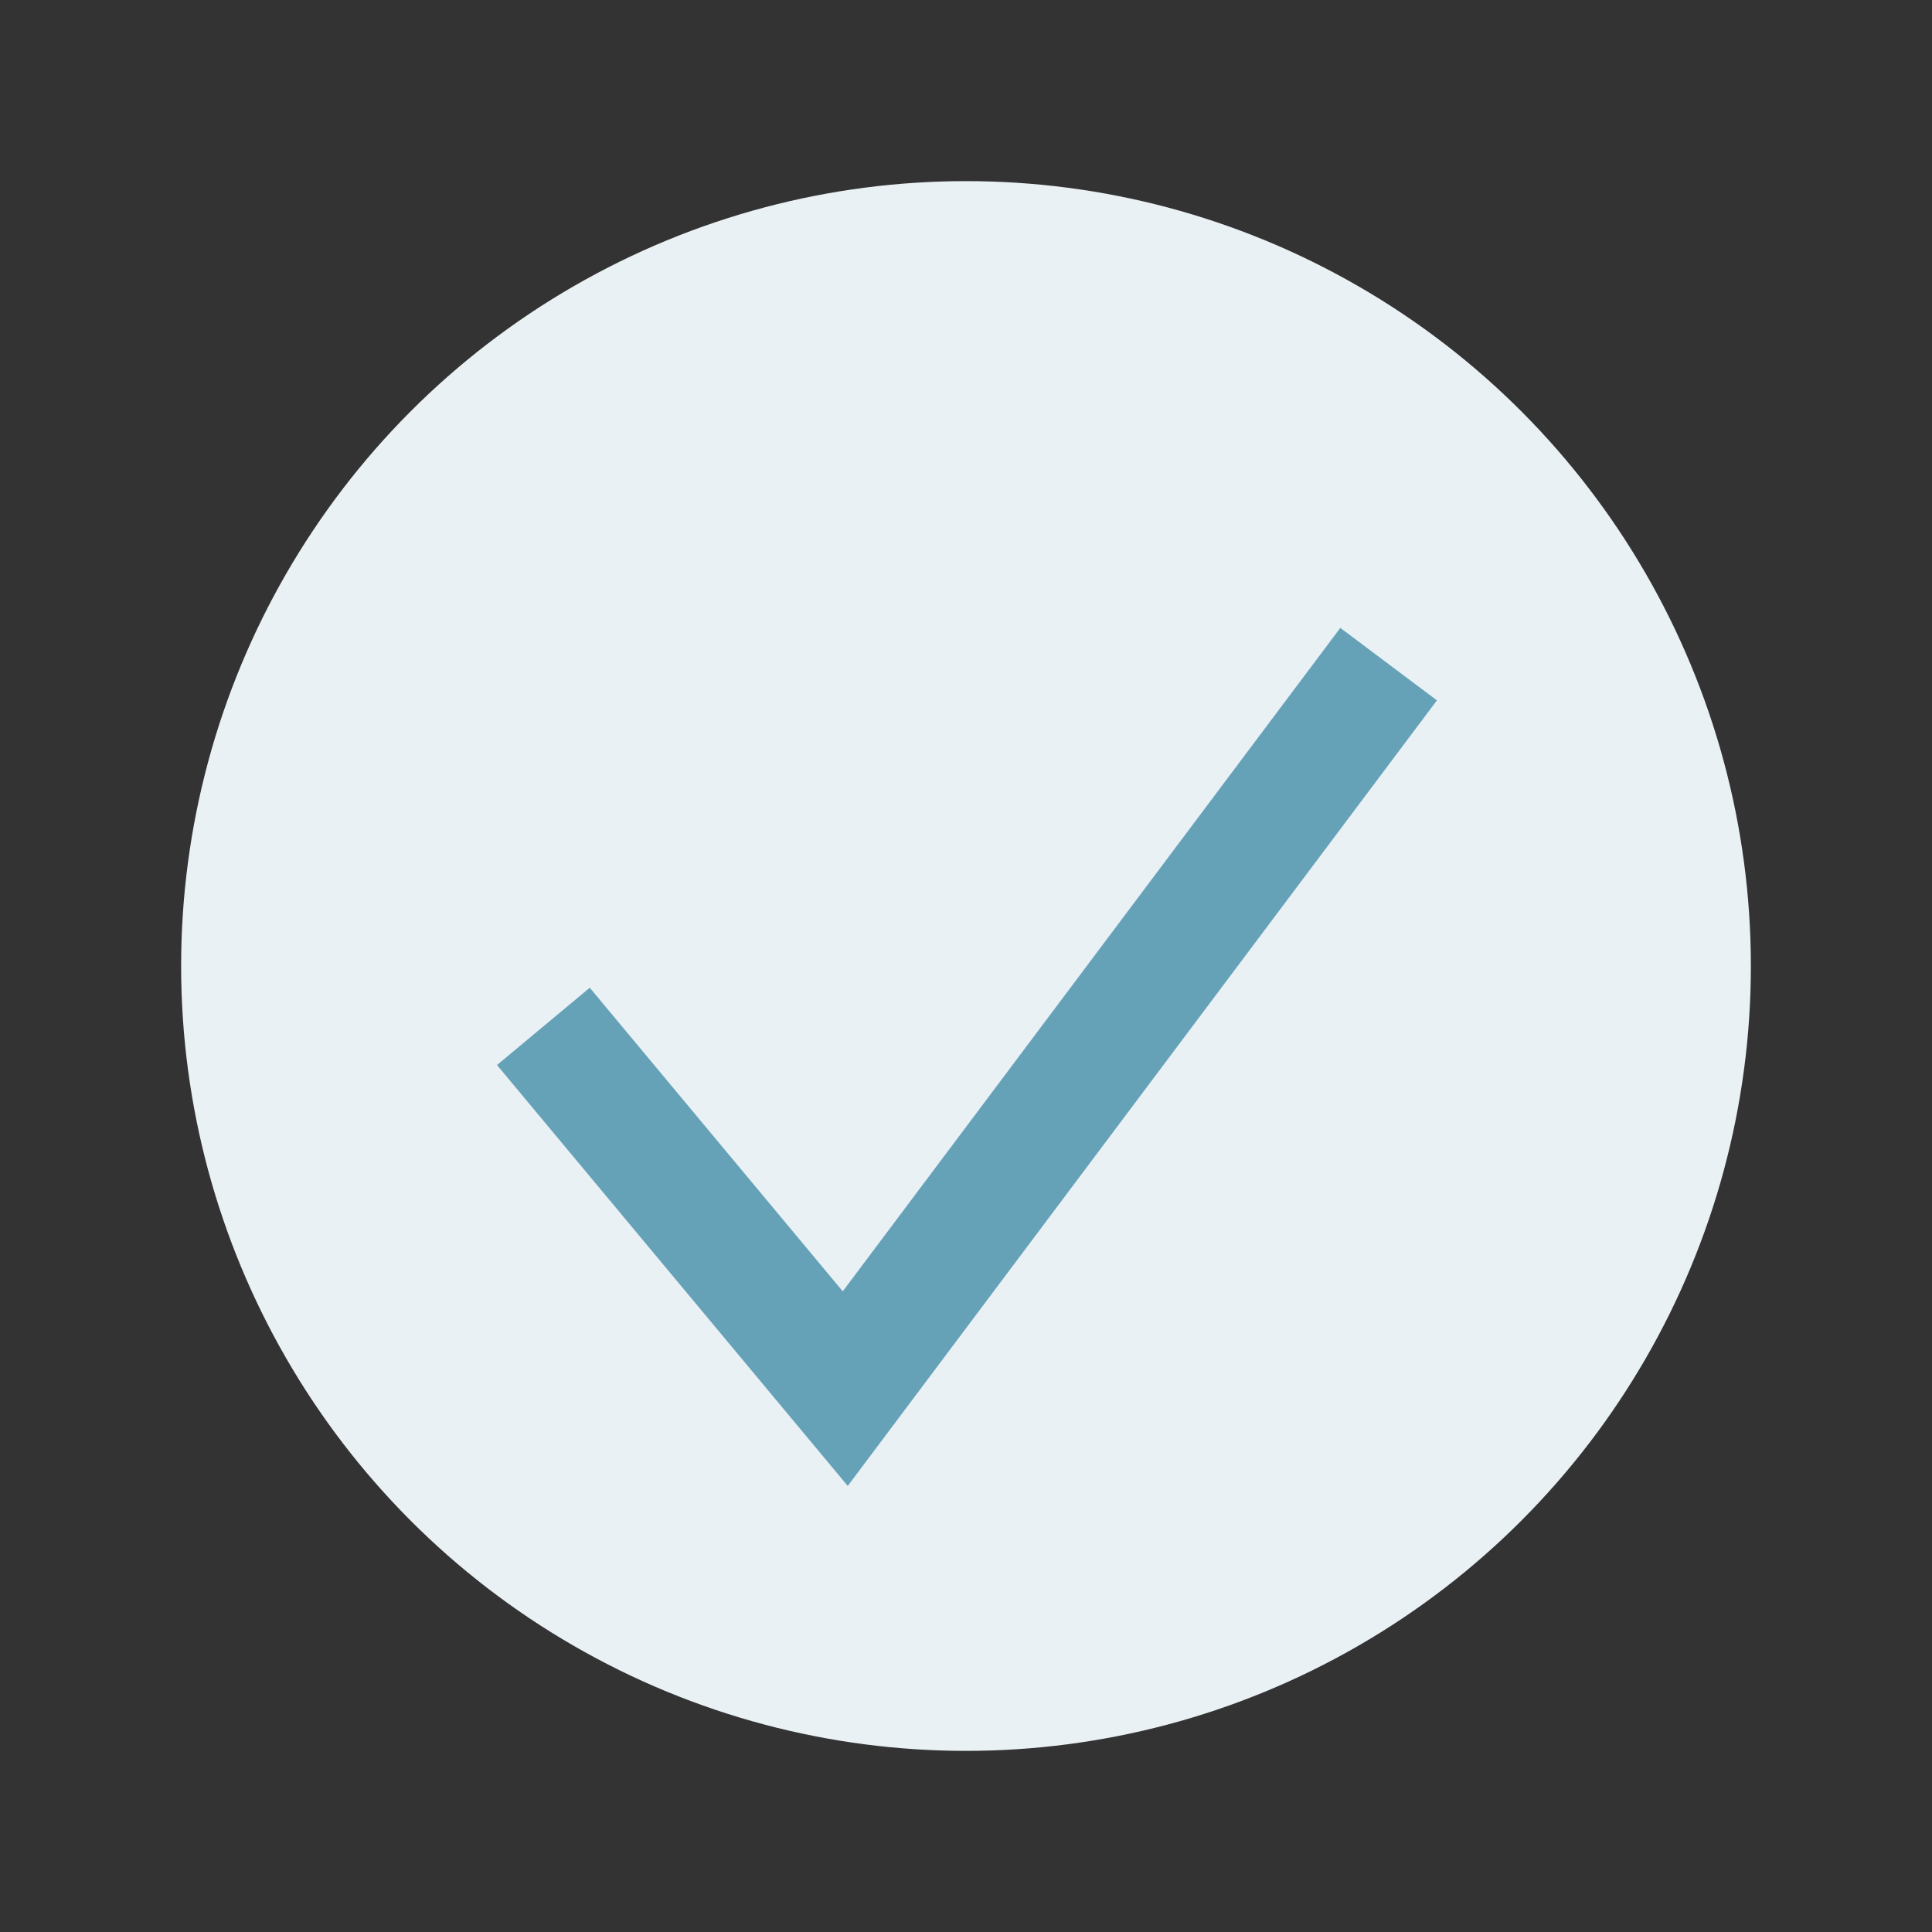
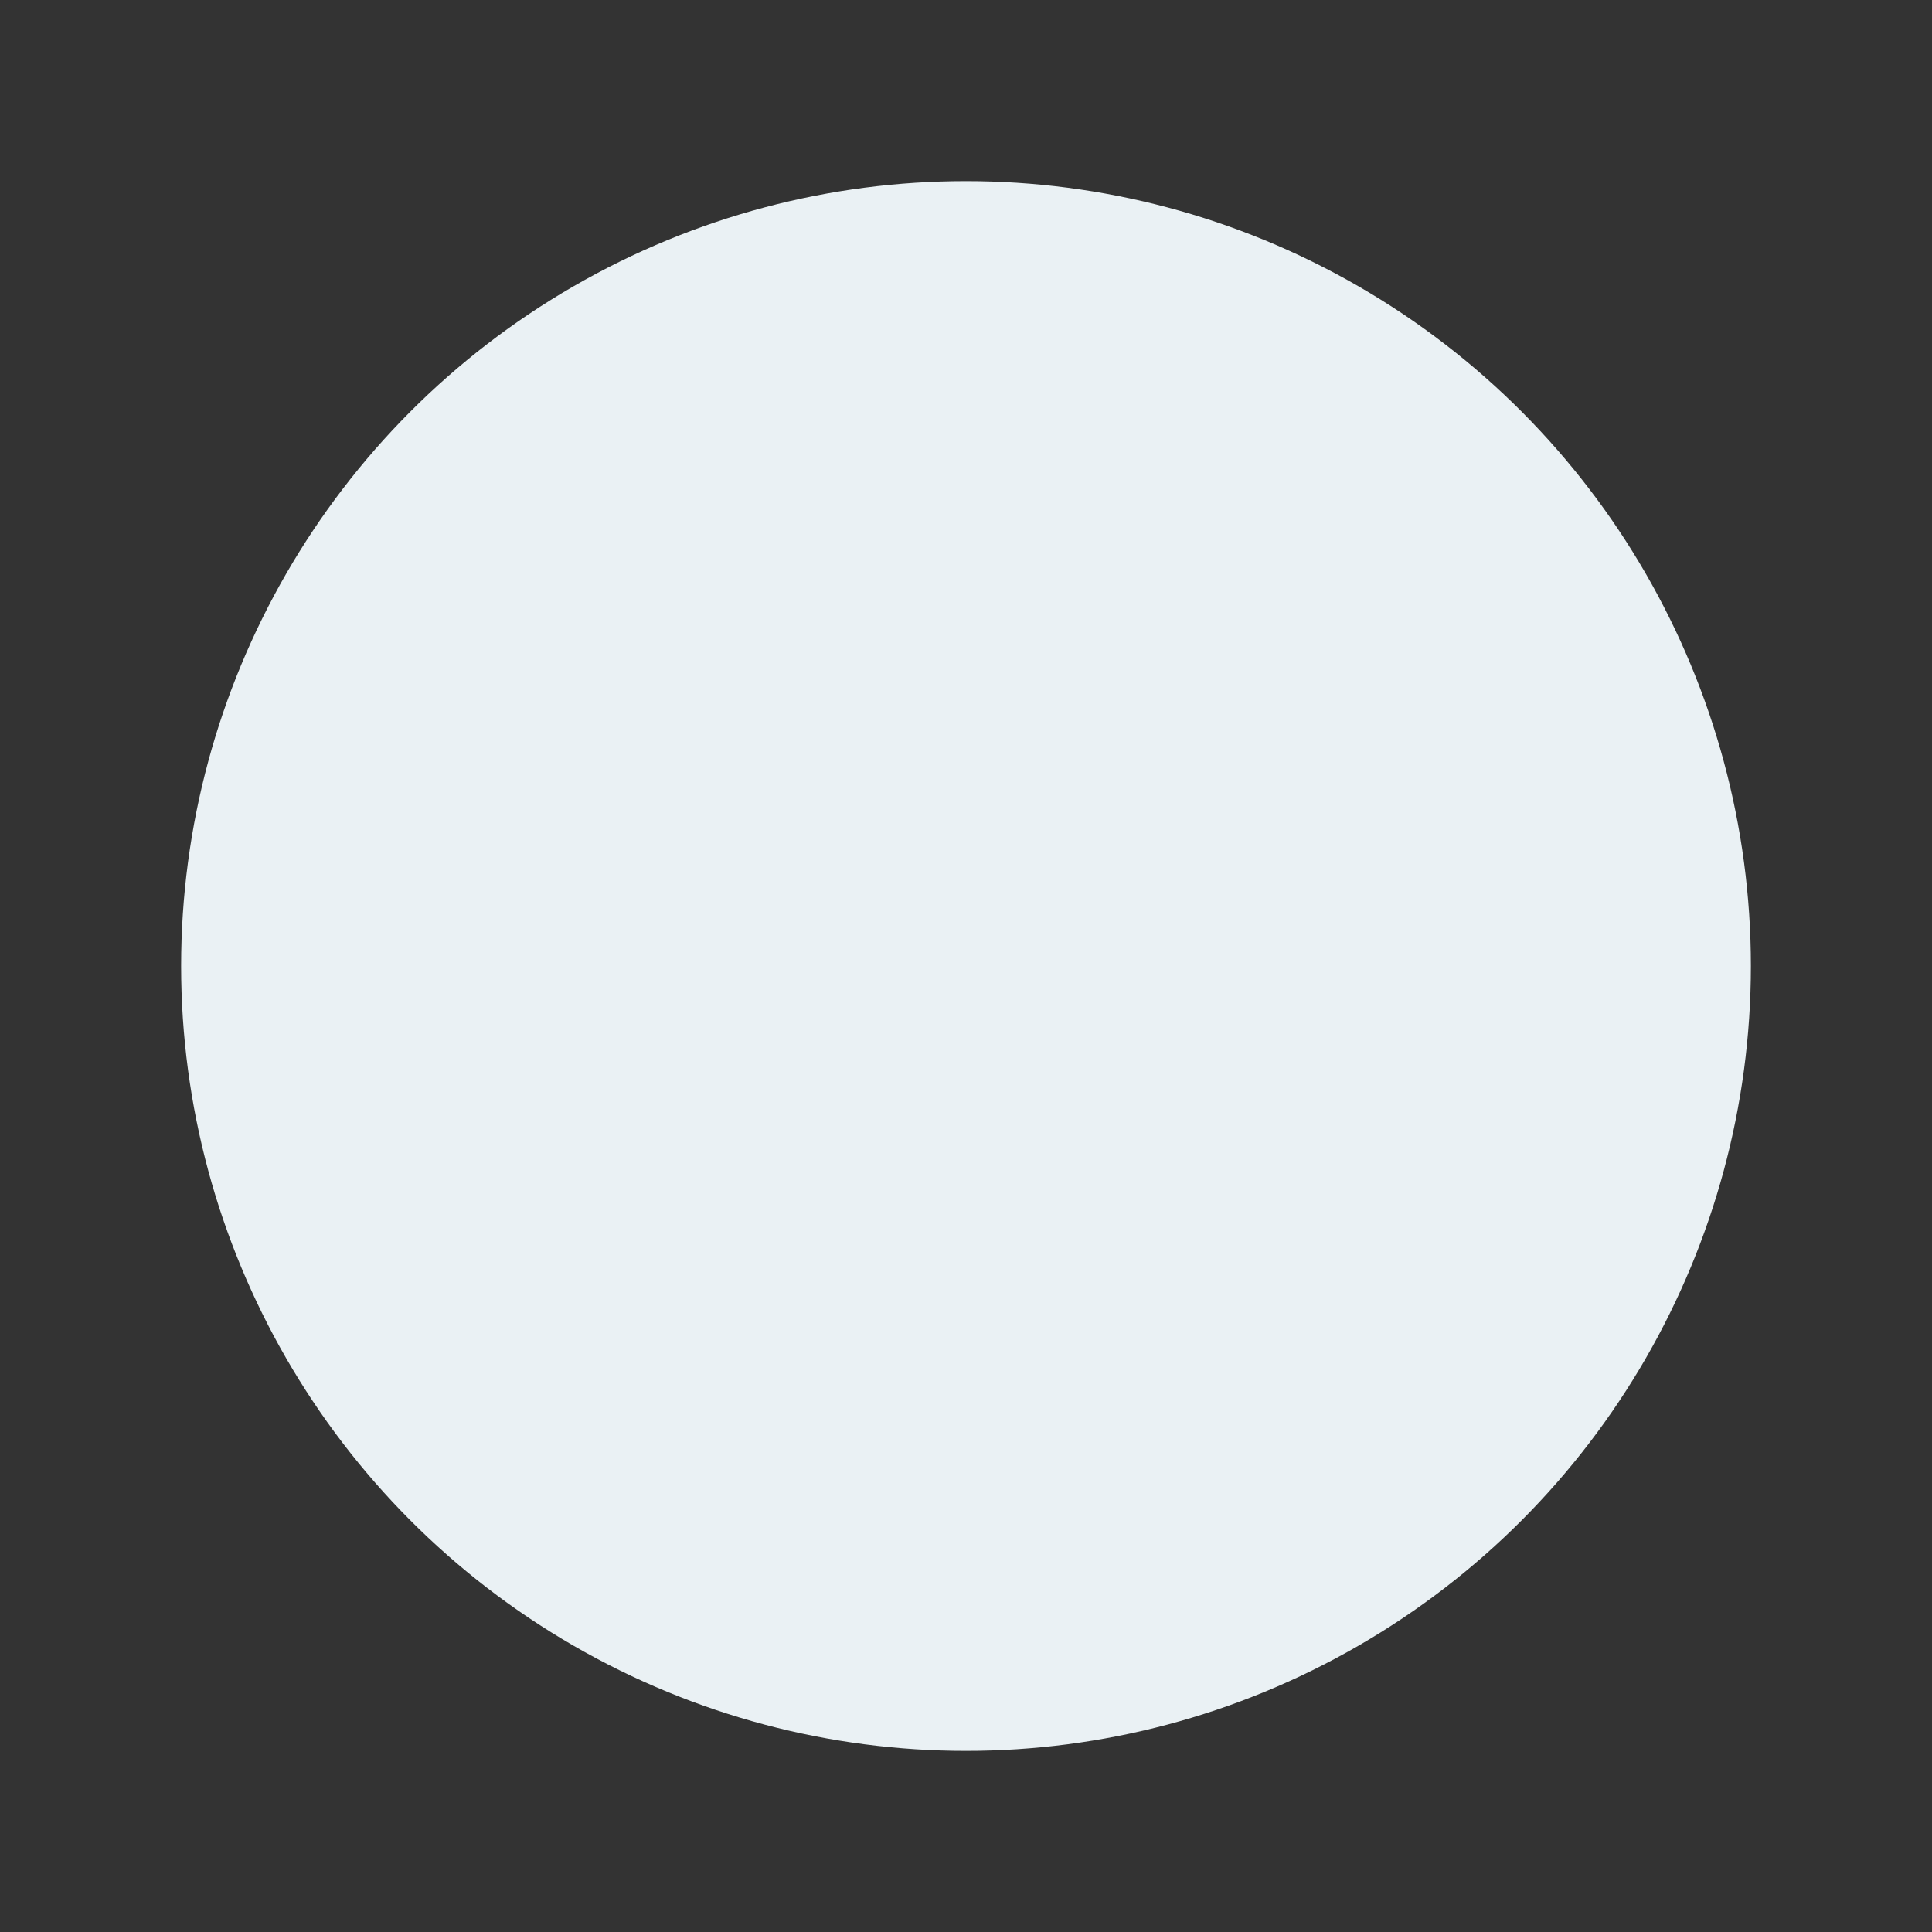
<svg xmlns="http://www.w3.org/2000/svg" width="32" height="32" viewBox="0 0 32 32">
  <rect x="0" y="0" width="32" height="32" fill="#333333" stroke="none" />
  <circle cx="16" cy="16" r="13" fill="#EAF1F4" />
-   <path d="M9 17l5 6 9-12" stroke="#65A2B8" stroke-width="2" fill="none" />
</svg>